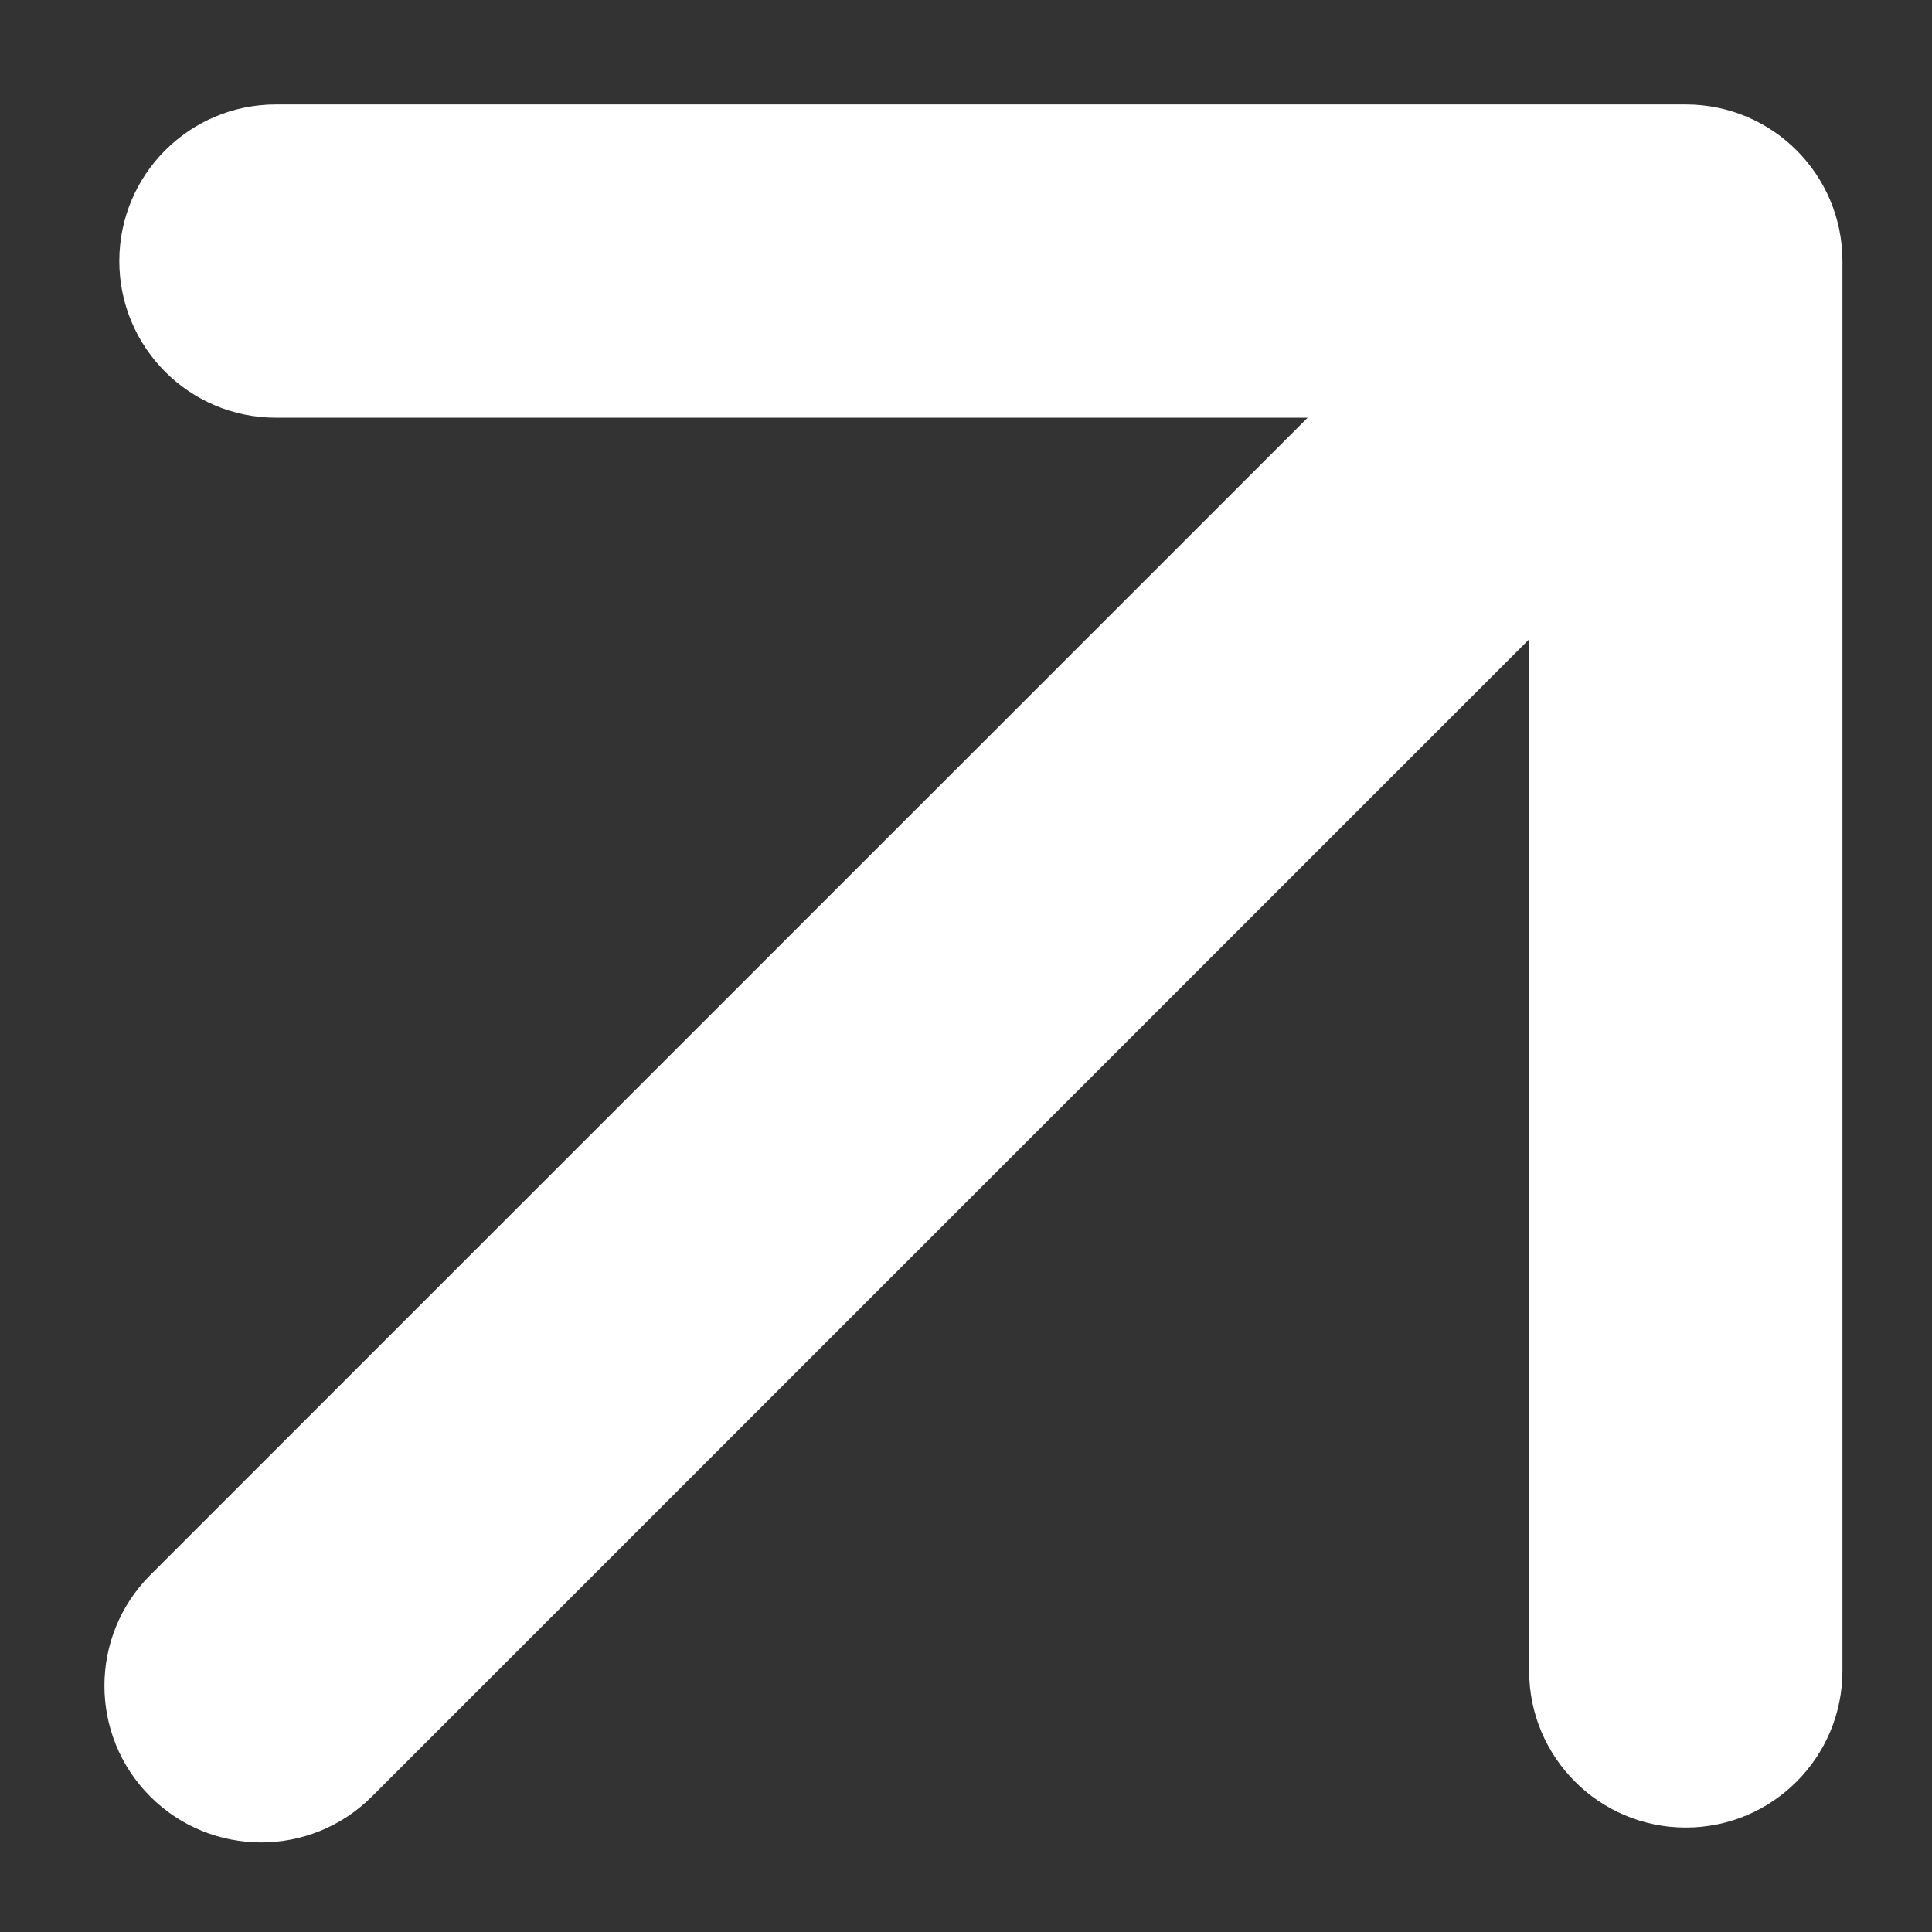
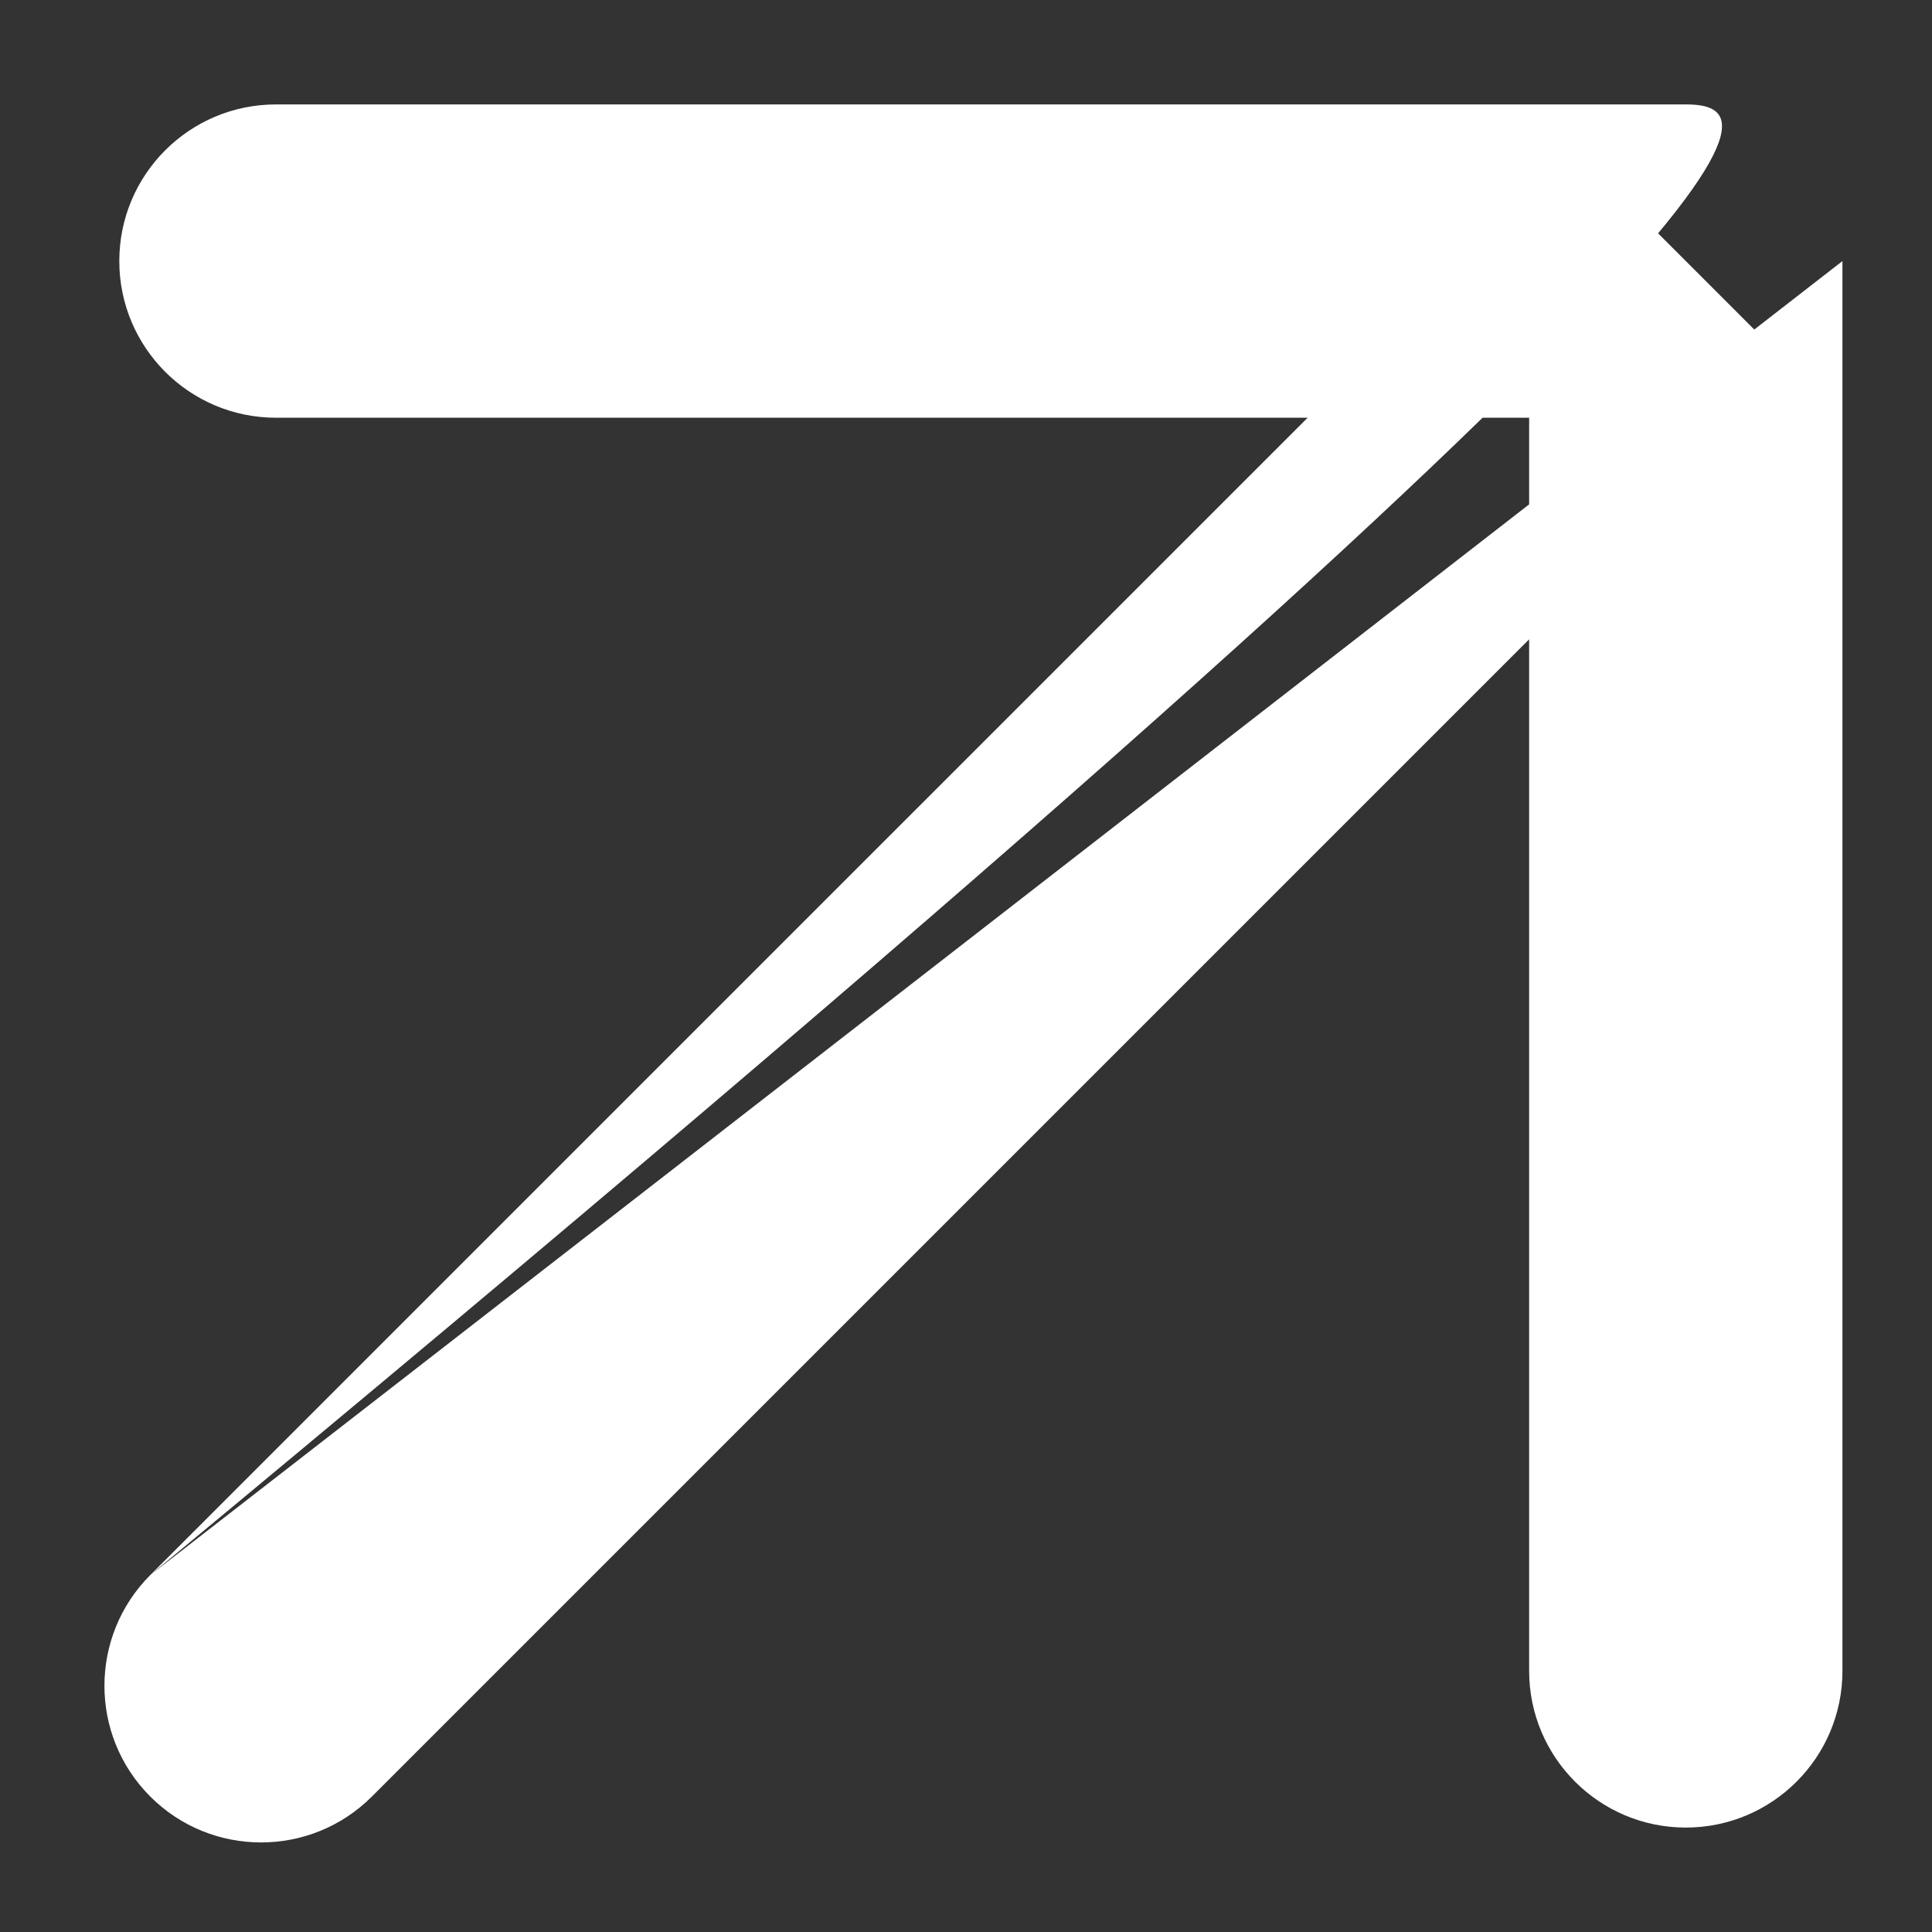
<svg xmlns="http://www.w3.org/2000/svg" viewBox="0 0 23.125 23.125" fill="none">
  <rect x="0" y="0" width="23.125" height="23.125" fill="#333333" stroke="none" />
-   <path d="M1.799 18.852C1.067 19.585 1.067 20.772 1.799 21.504C2.531 22.236 3.719 22.236 4.451 21.504L1.799 18.852ZM22.053 3.125C22.053 2.089 21.214 1.25 20.178 1.25L3.303 1.25C2.268 1.25 1.428 2.089 1.428 3.125C1.428 4.16 2.268 5 3.303 5L18.303 5L18.303 20C18.303 21.035 19.143 21.875 20.178 21.875C21.214 21.875 22.053 21.035 22.053 20L22.053 3.125ZM4.451 21.504L21.504 4.451L18.853 1.799L1.799 18.852L4.451 21.504Z" fill="white" />
+   <path d="M1.799 18.852C1.067 19.585 1.067 20.772 1.799 21.504C2.531 22.236 3.719 22.236 4.451 21.504L1.799 18.852ZC22.053 2.089 21.214 1.25 20.178 1.25L3.303 1.25C2.268 1.25 1.428 2.089 1.428 3.125C1.428 4.16 2.268 5 3.303 5L18.303 5L18.303 20C18.303 21.035 19.143 21.875 20.178 21.875C21.214 21.875 22.053 21.035 22.053 20L22.053 3.125ZM4.451 21.504L21.504 4.451L18.853 1.799L1.799 18.852L4.451 21.504Z" fill="white" />
</svg>